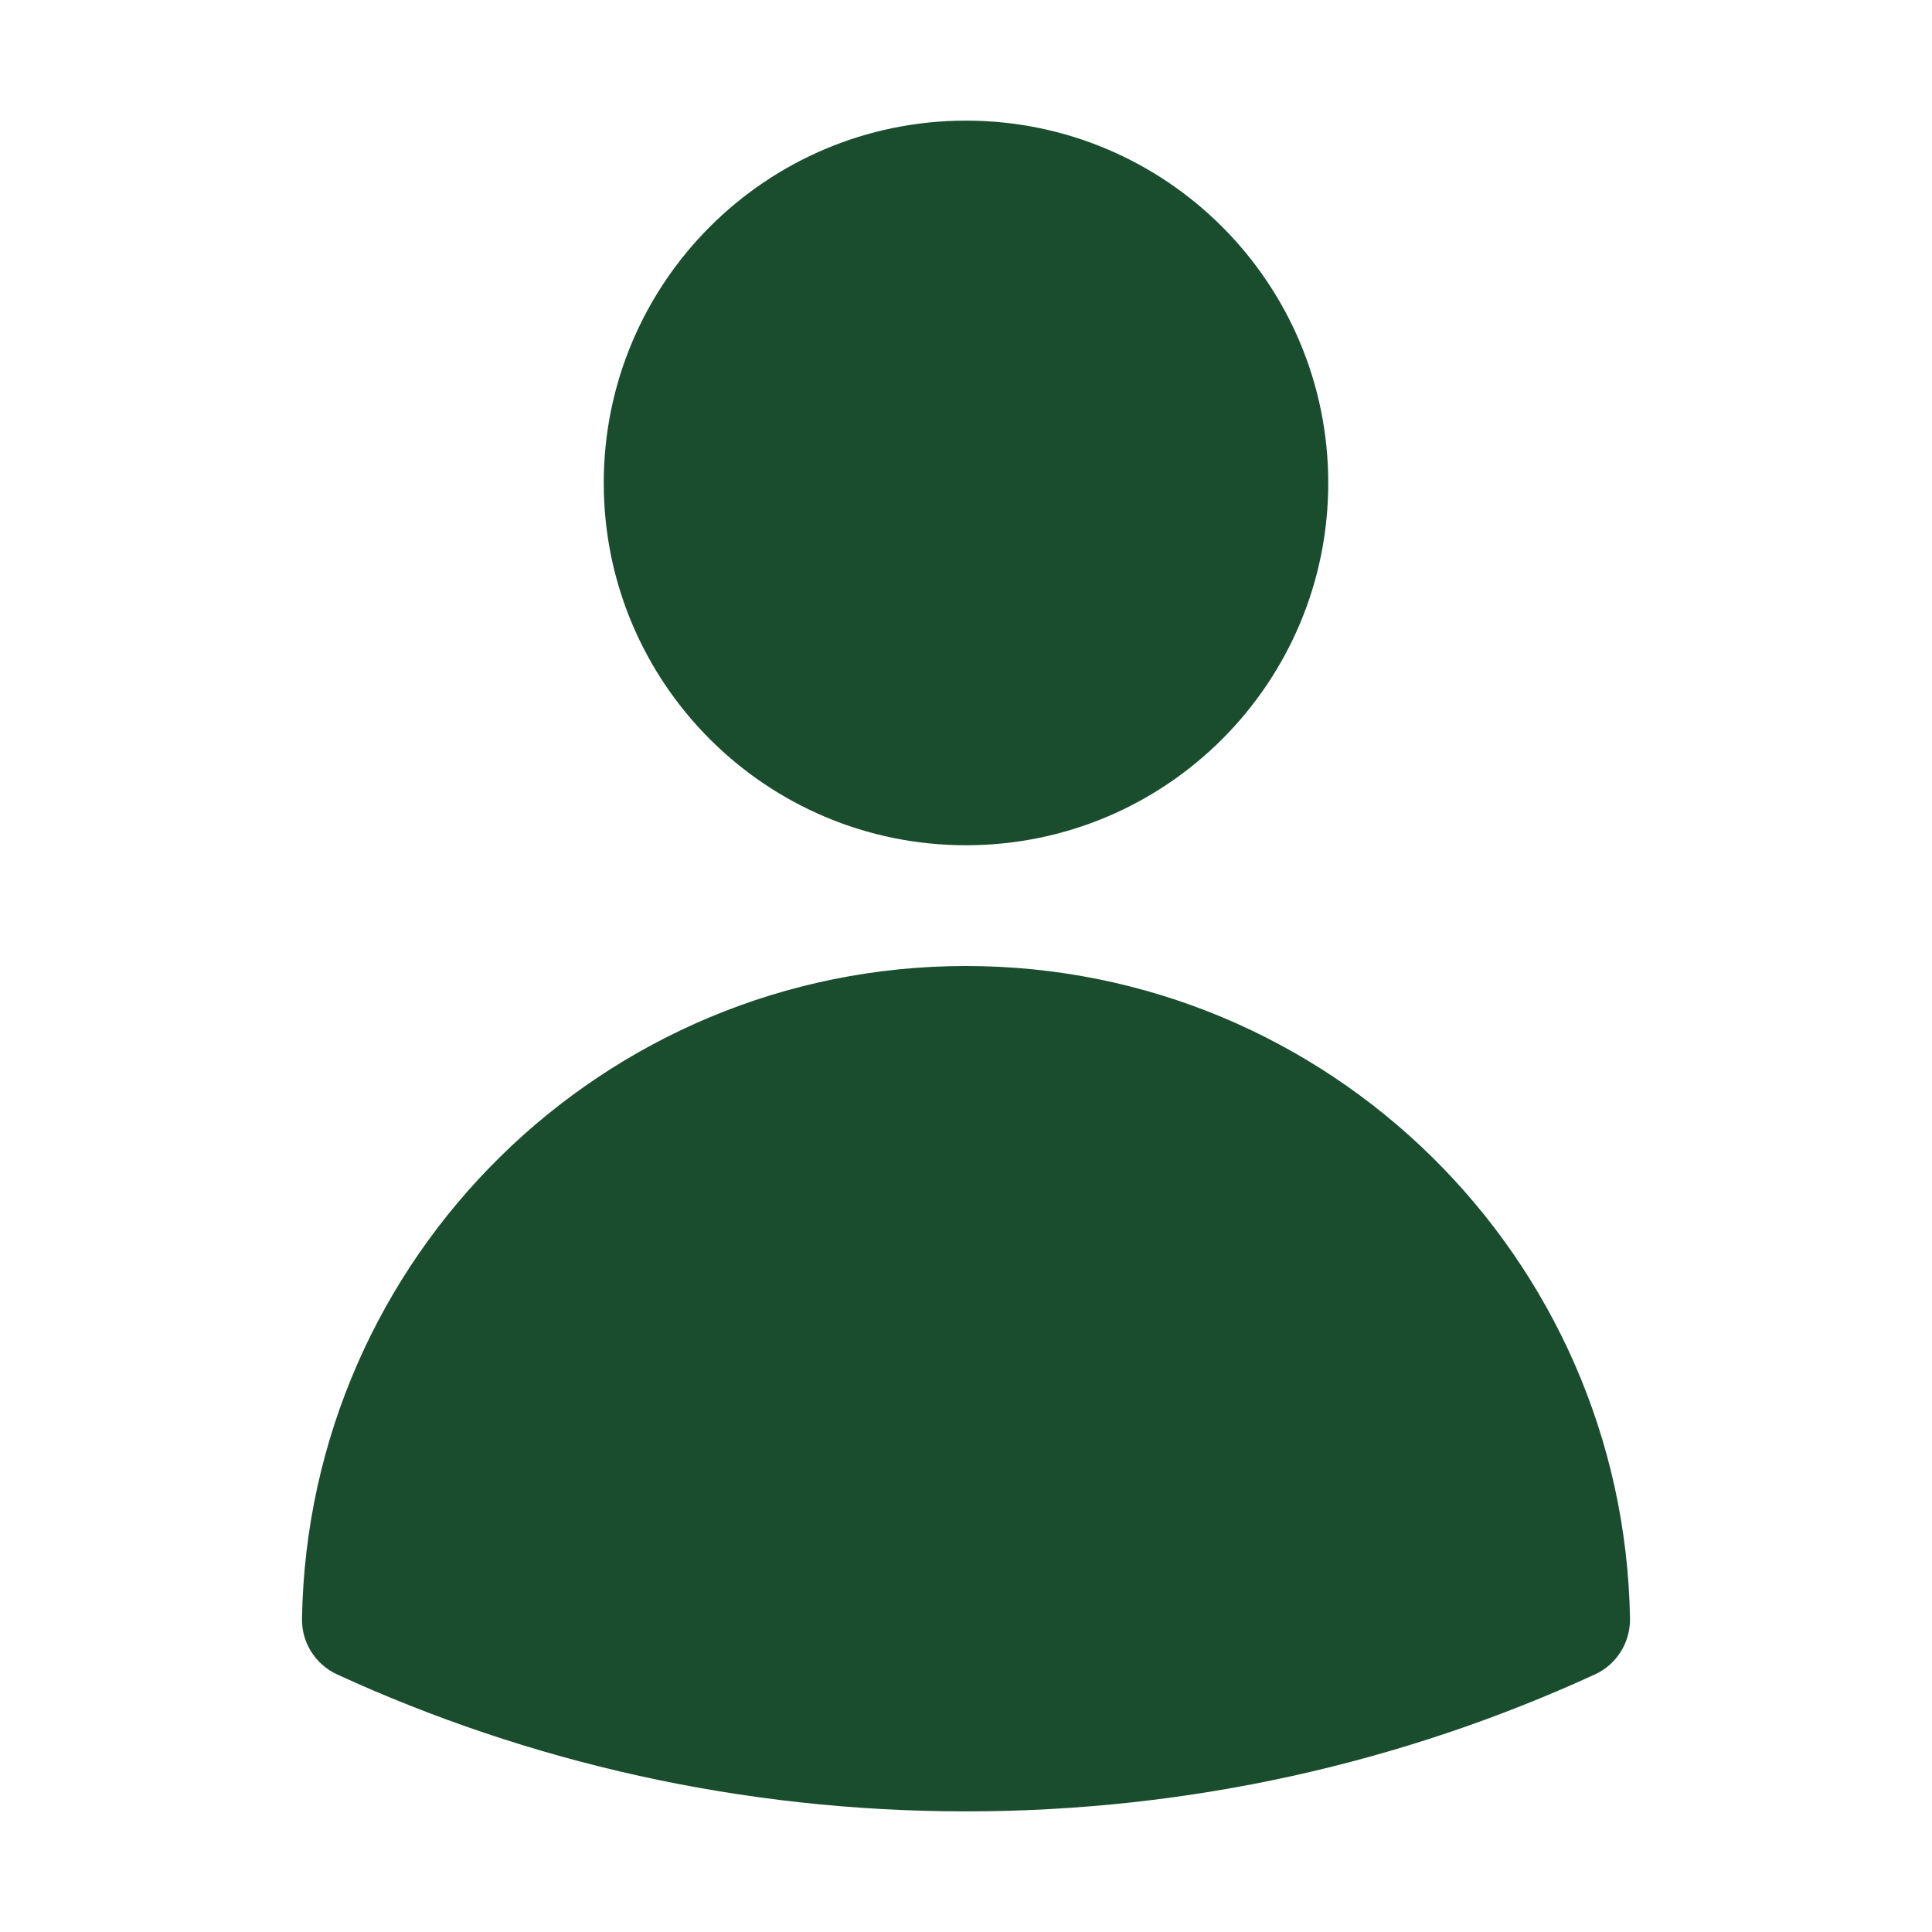
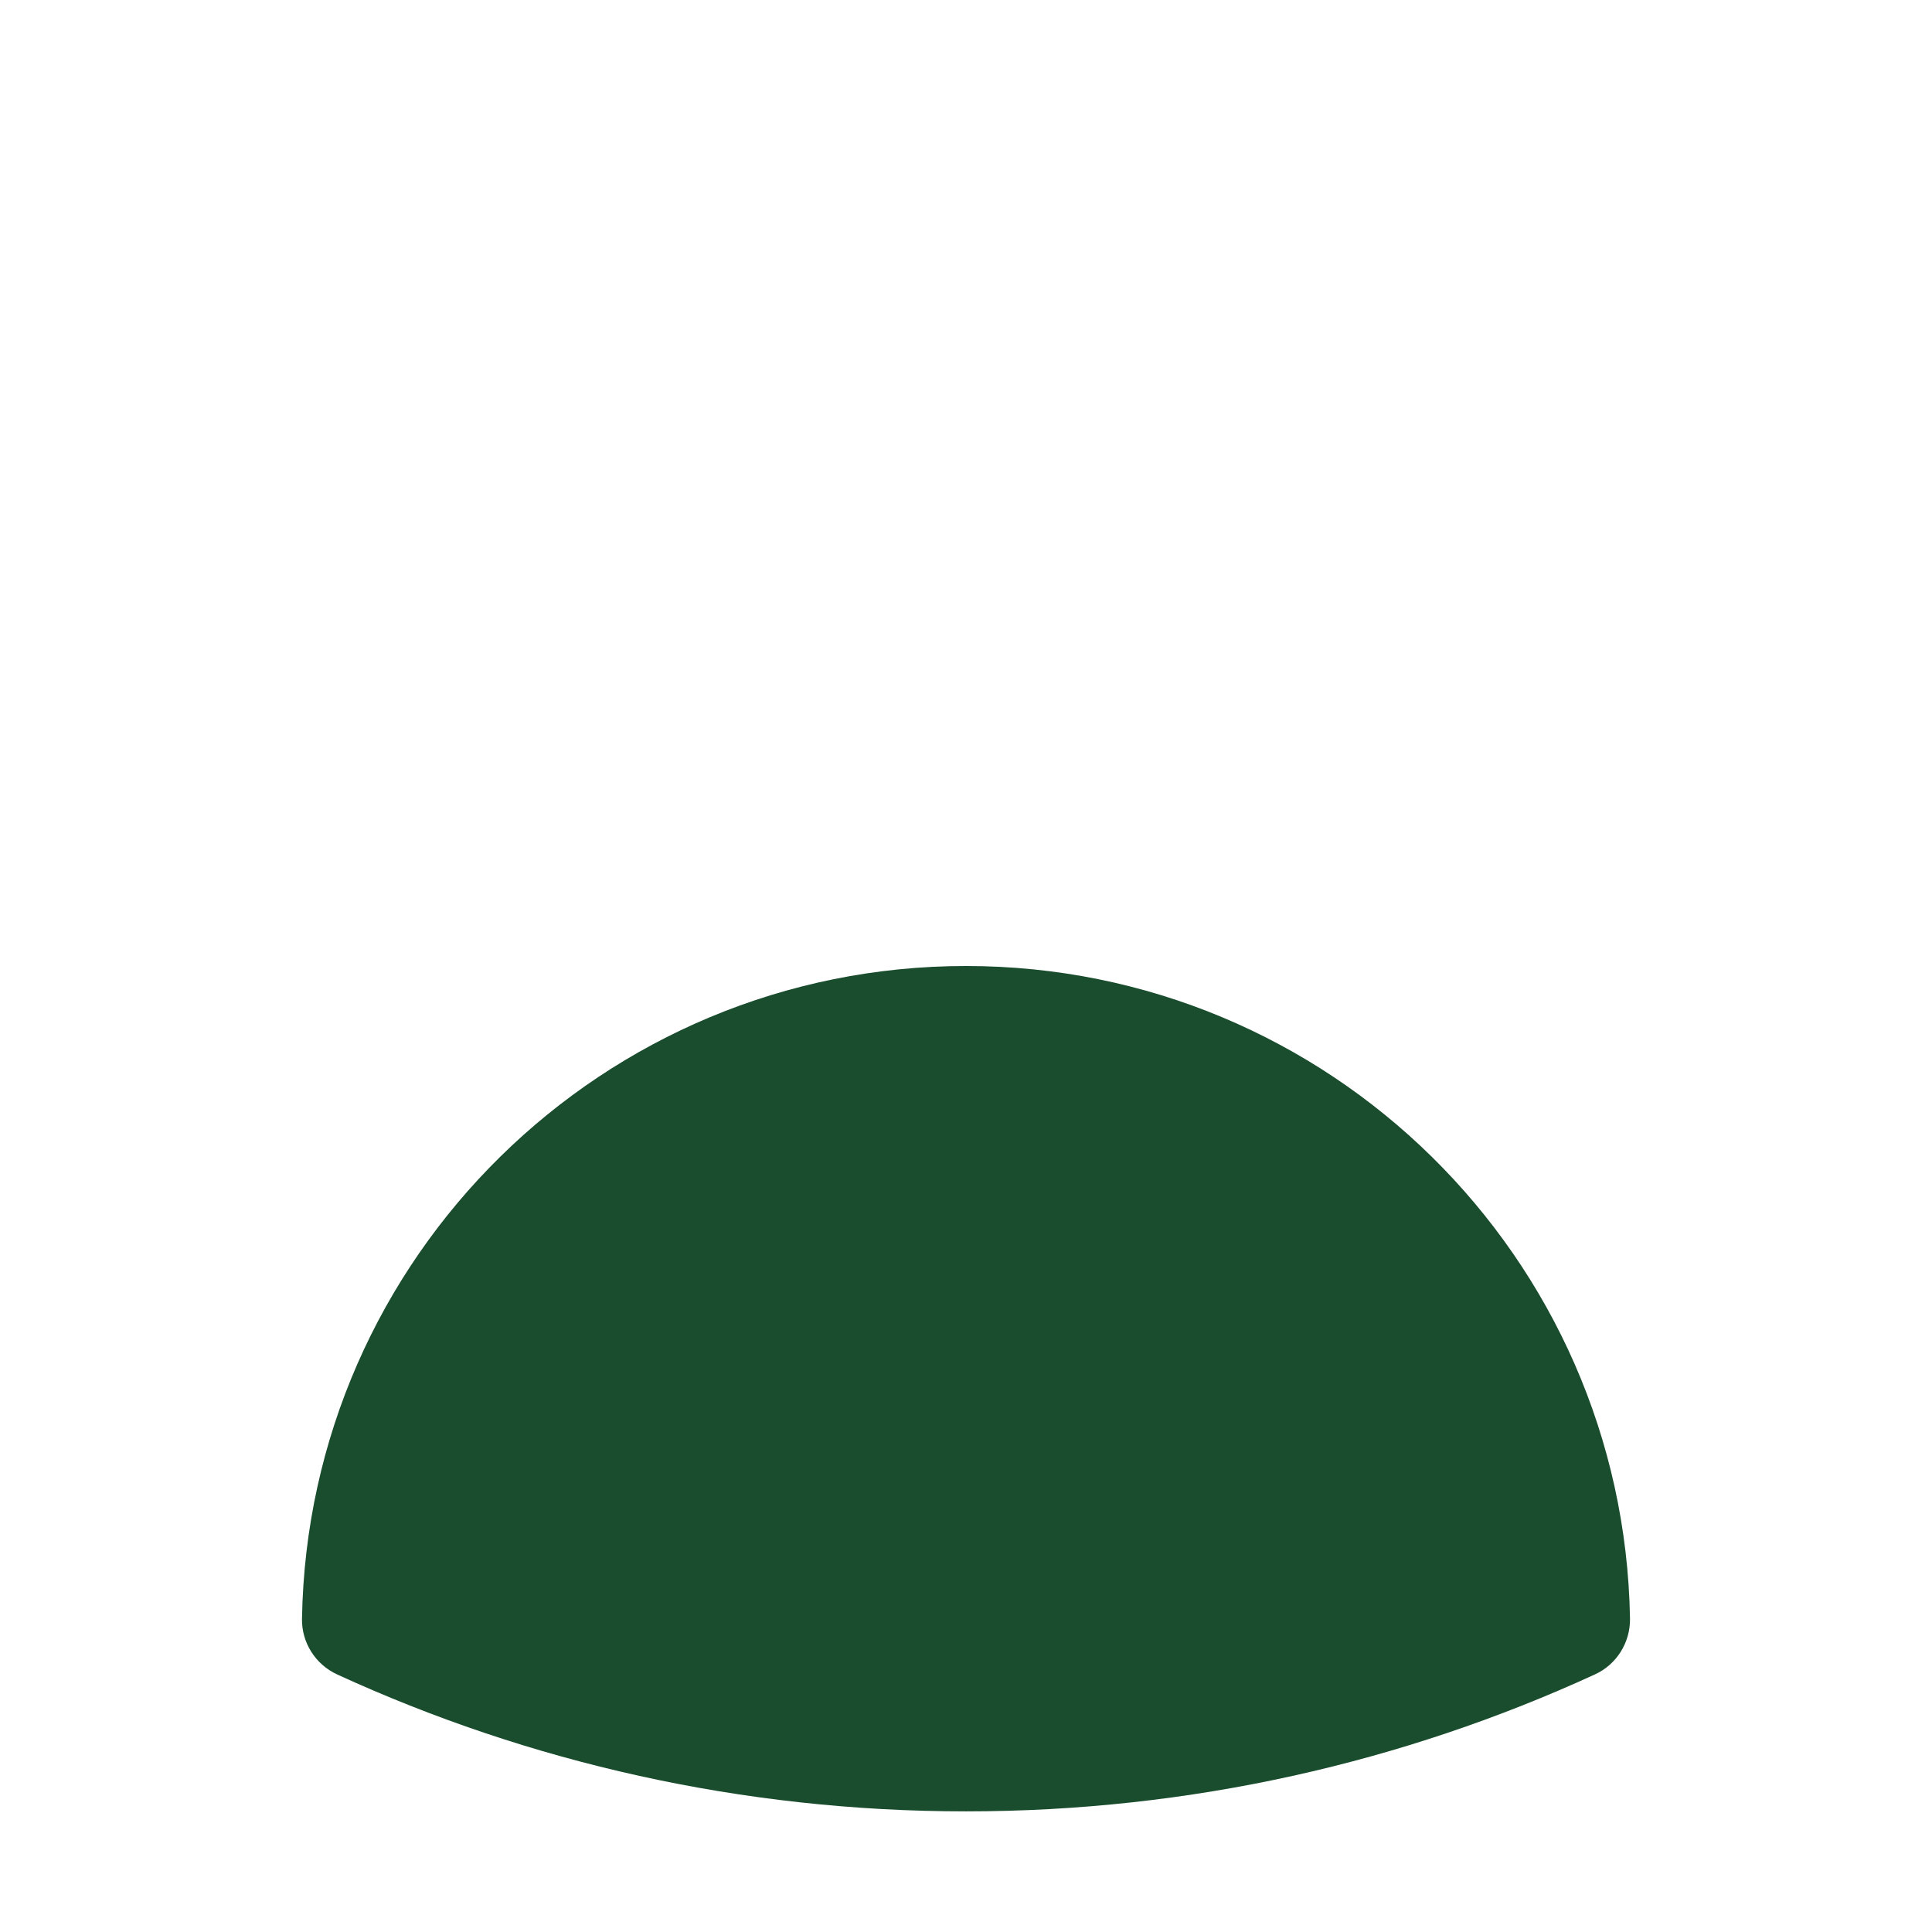
<svg xmlns="http://www.w3.org/2000/svg" width="16" height="16" viewBox="0 0 16 16" fill="none">
-   <path fill-rule="evenodd" clip-rule="evenodd" d="M5 4C5 2.343 6.343 0.999 8 0.999C9.657 0.999 11 2.343 11 4C11 5.657 9.657 7 8 7C6.343 7 5 5.657 5 4Z" fill="#1A4D2E" />
  <path fill-rule="evenodd" clip-rule="evenodd" d="M2.501 13.404C2.552 10.411 4.995 8 8 8C11.005 8 13.448 10.411 13.499 13.404C13.502 13.603 13.388 13.785 13.208 13.867C11.622 14.595 9.858 15.001 8 15.001C6.142 15.001 4.378 14.595 2.792 13.867C2.612 13.784 2.497 13.603 2.501 13.404Z" fill="#1A4D2E" />
</svg>